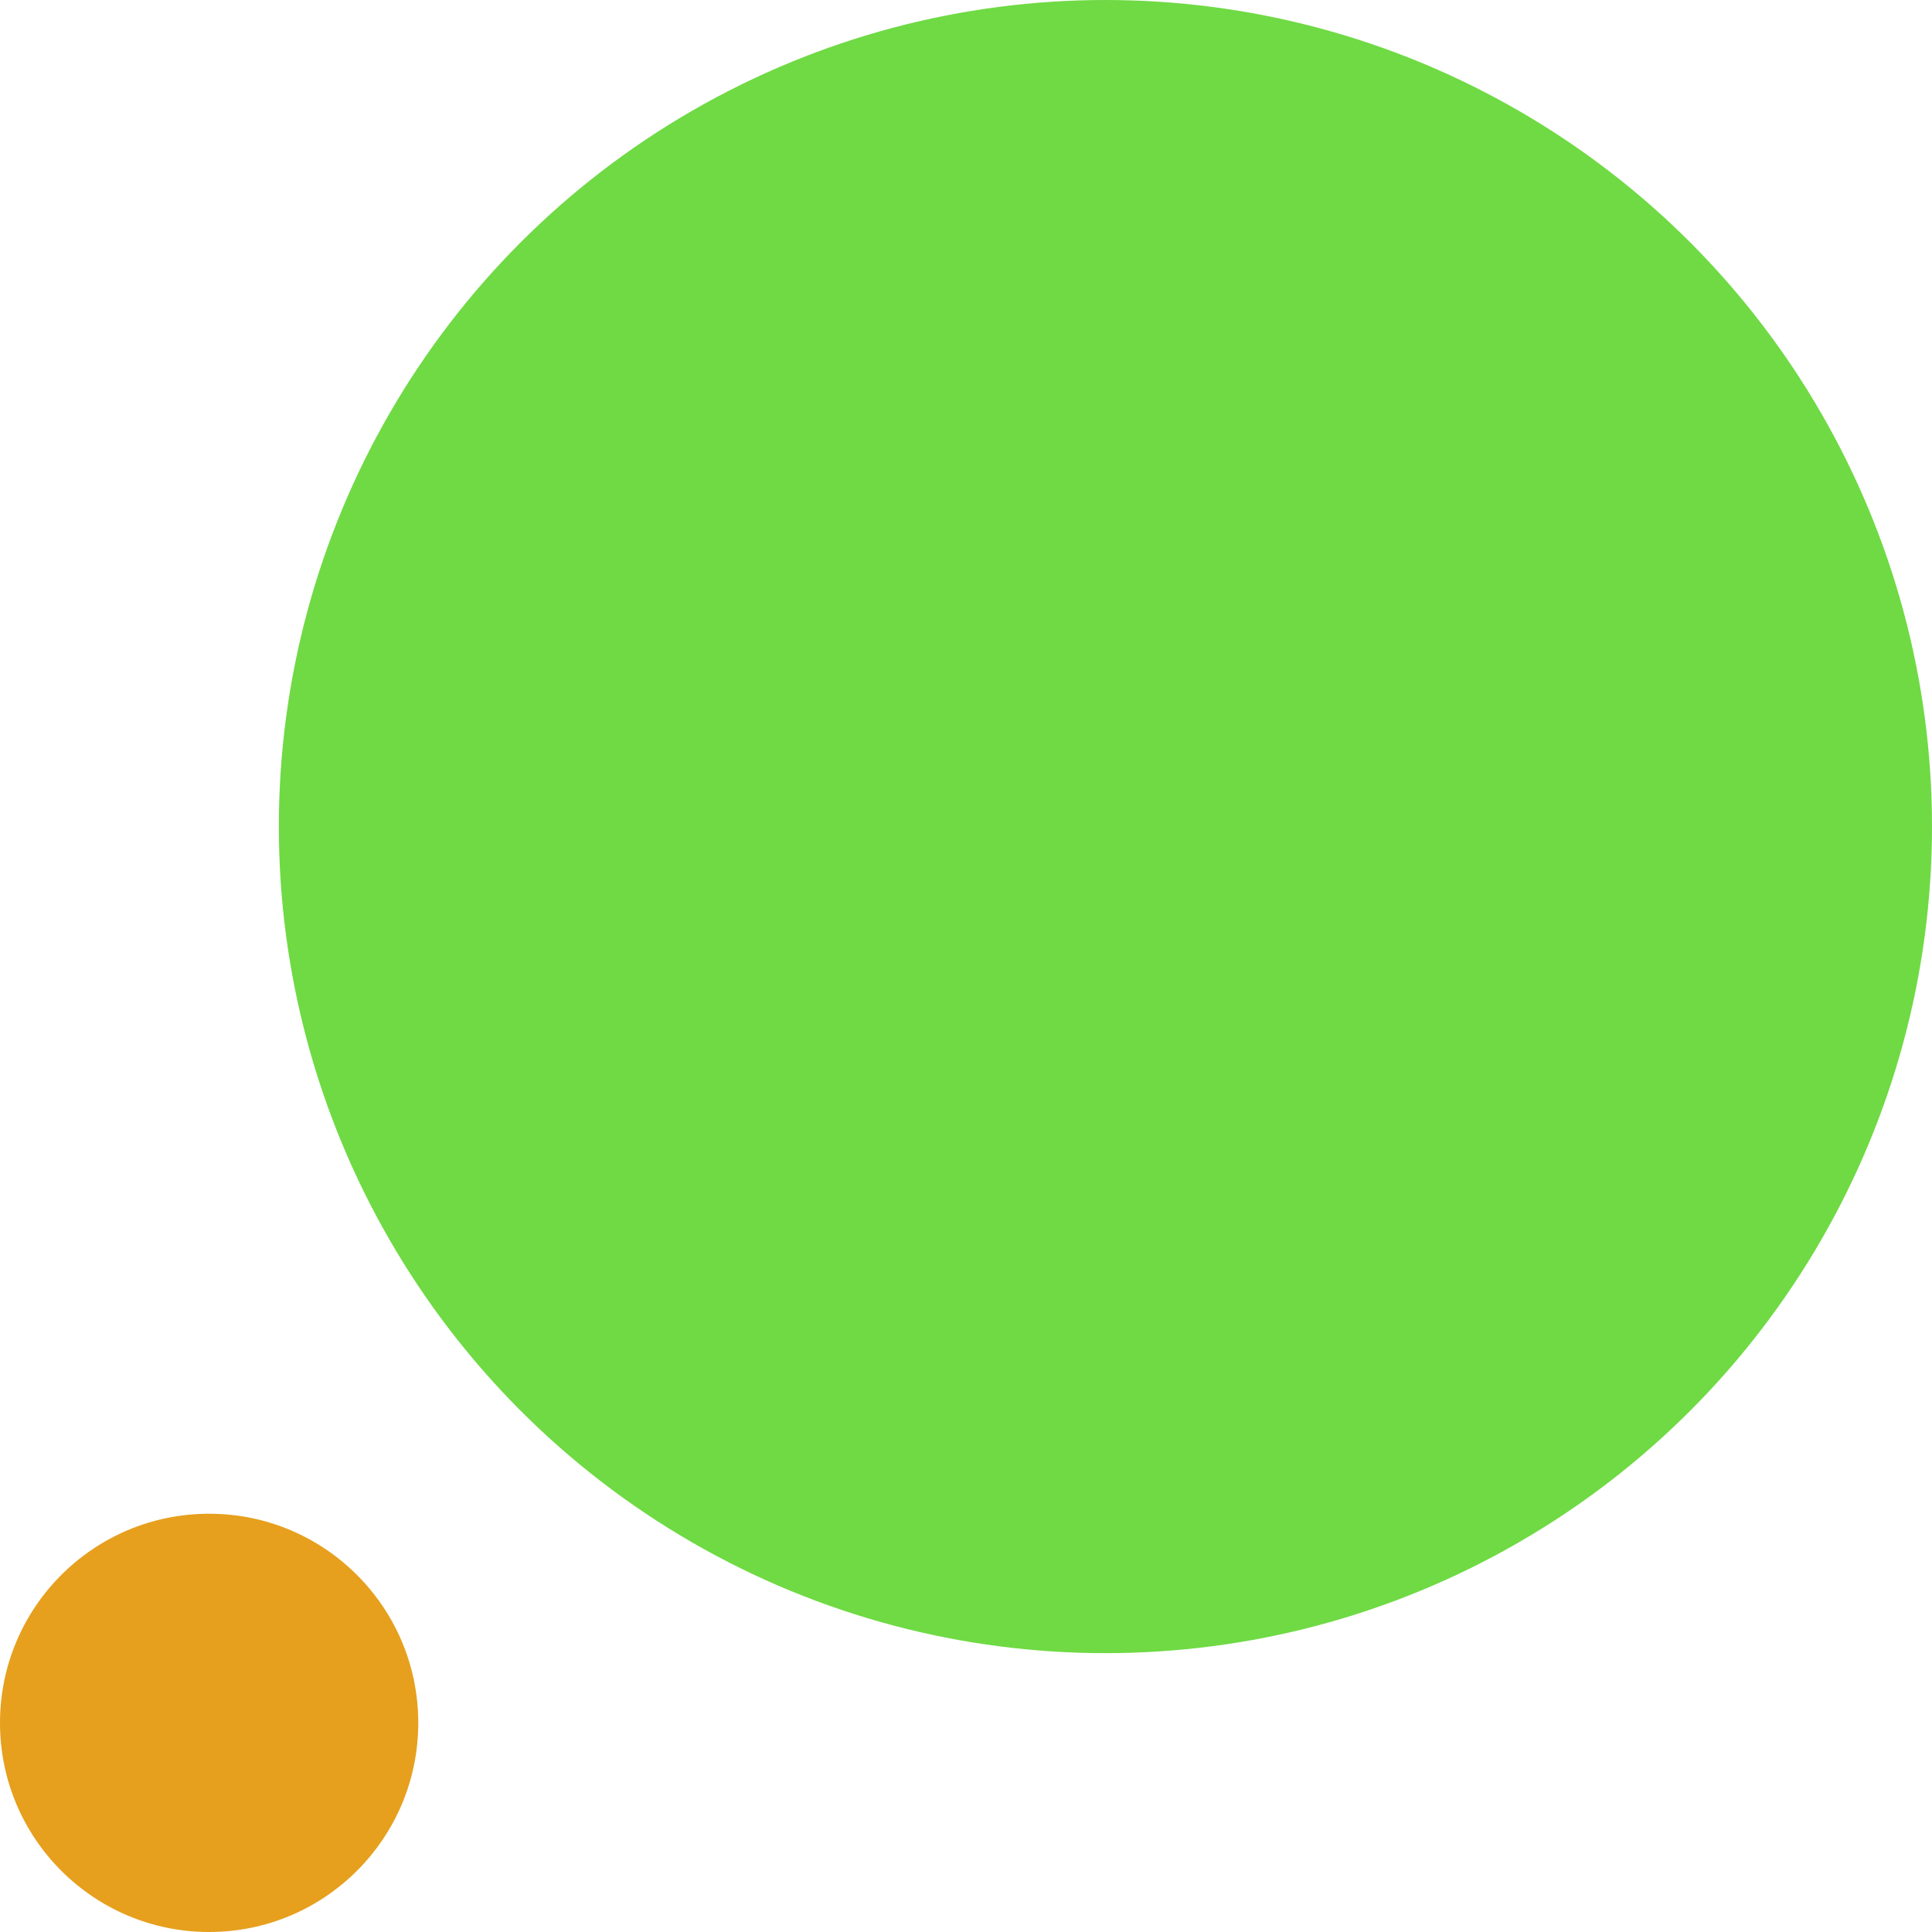
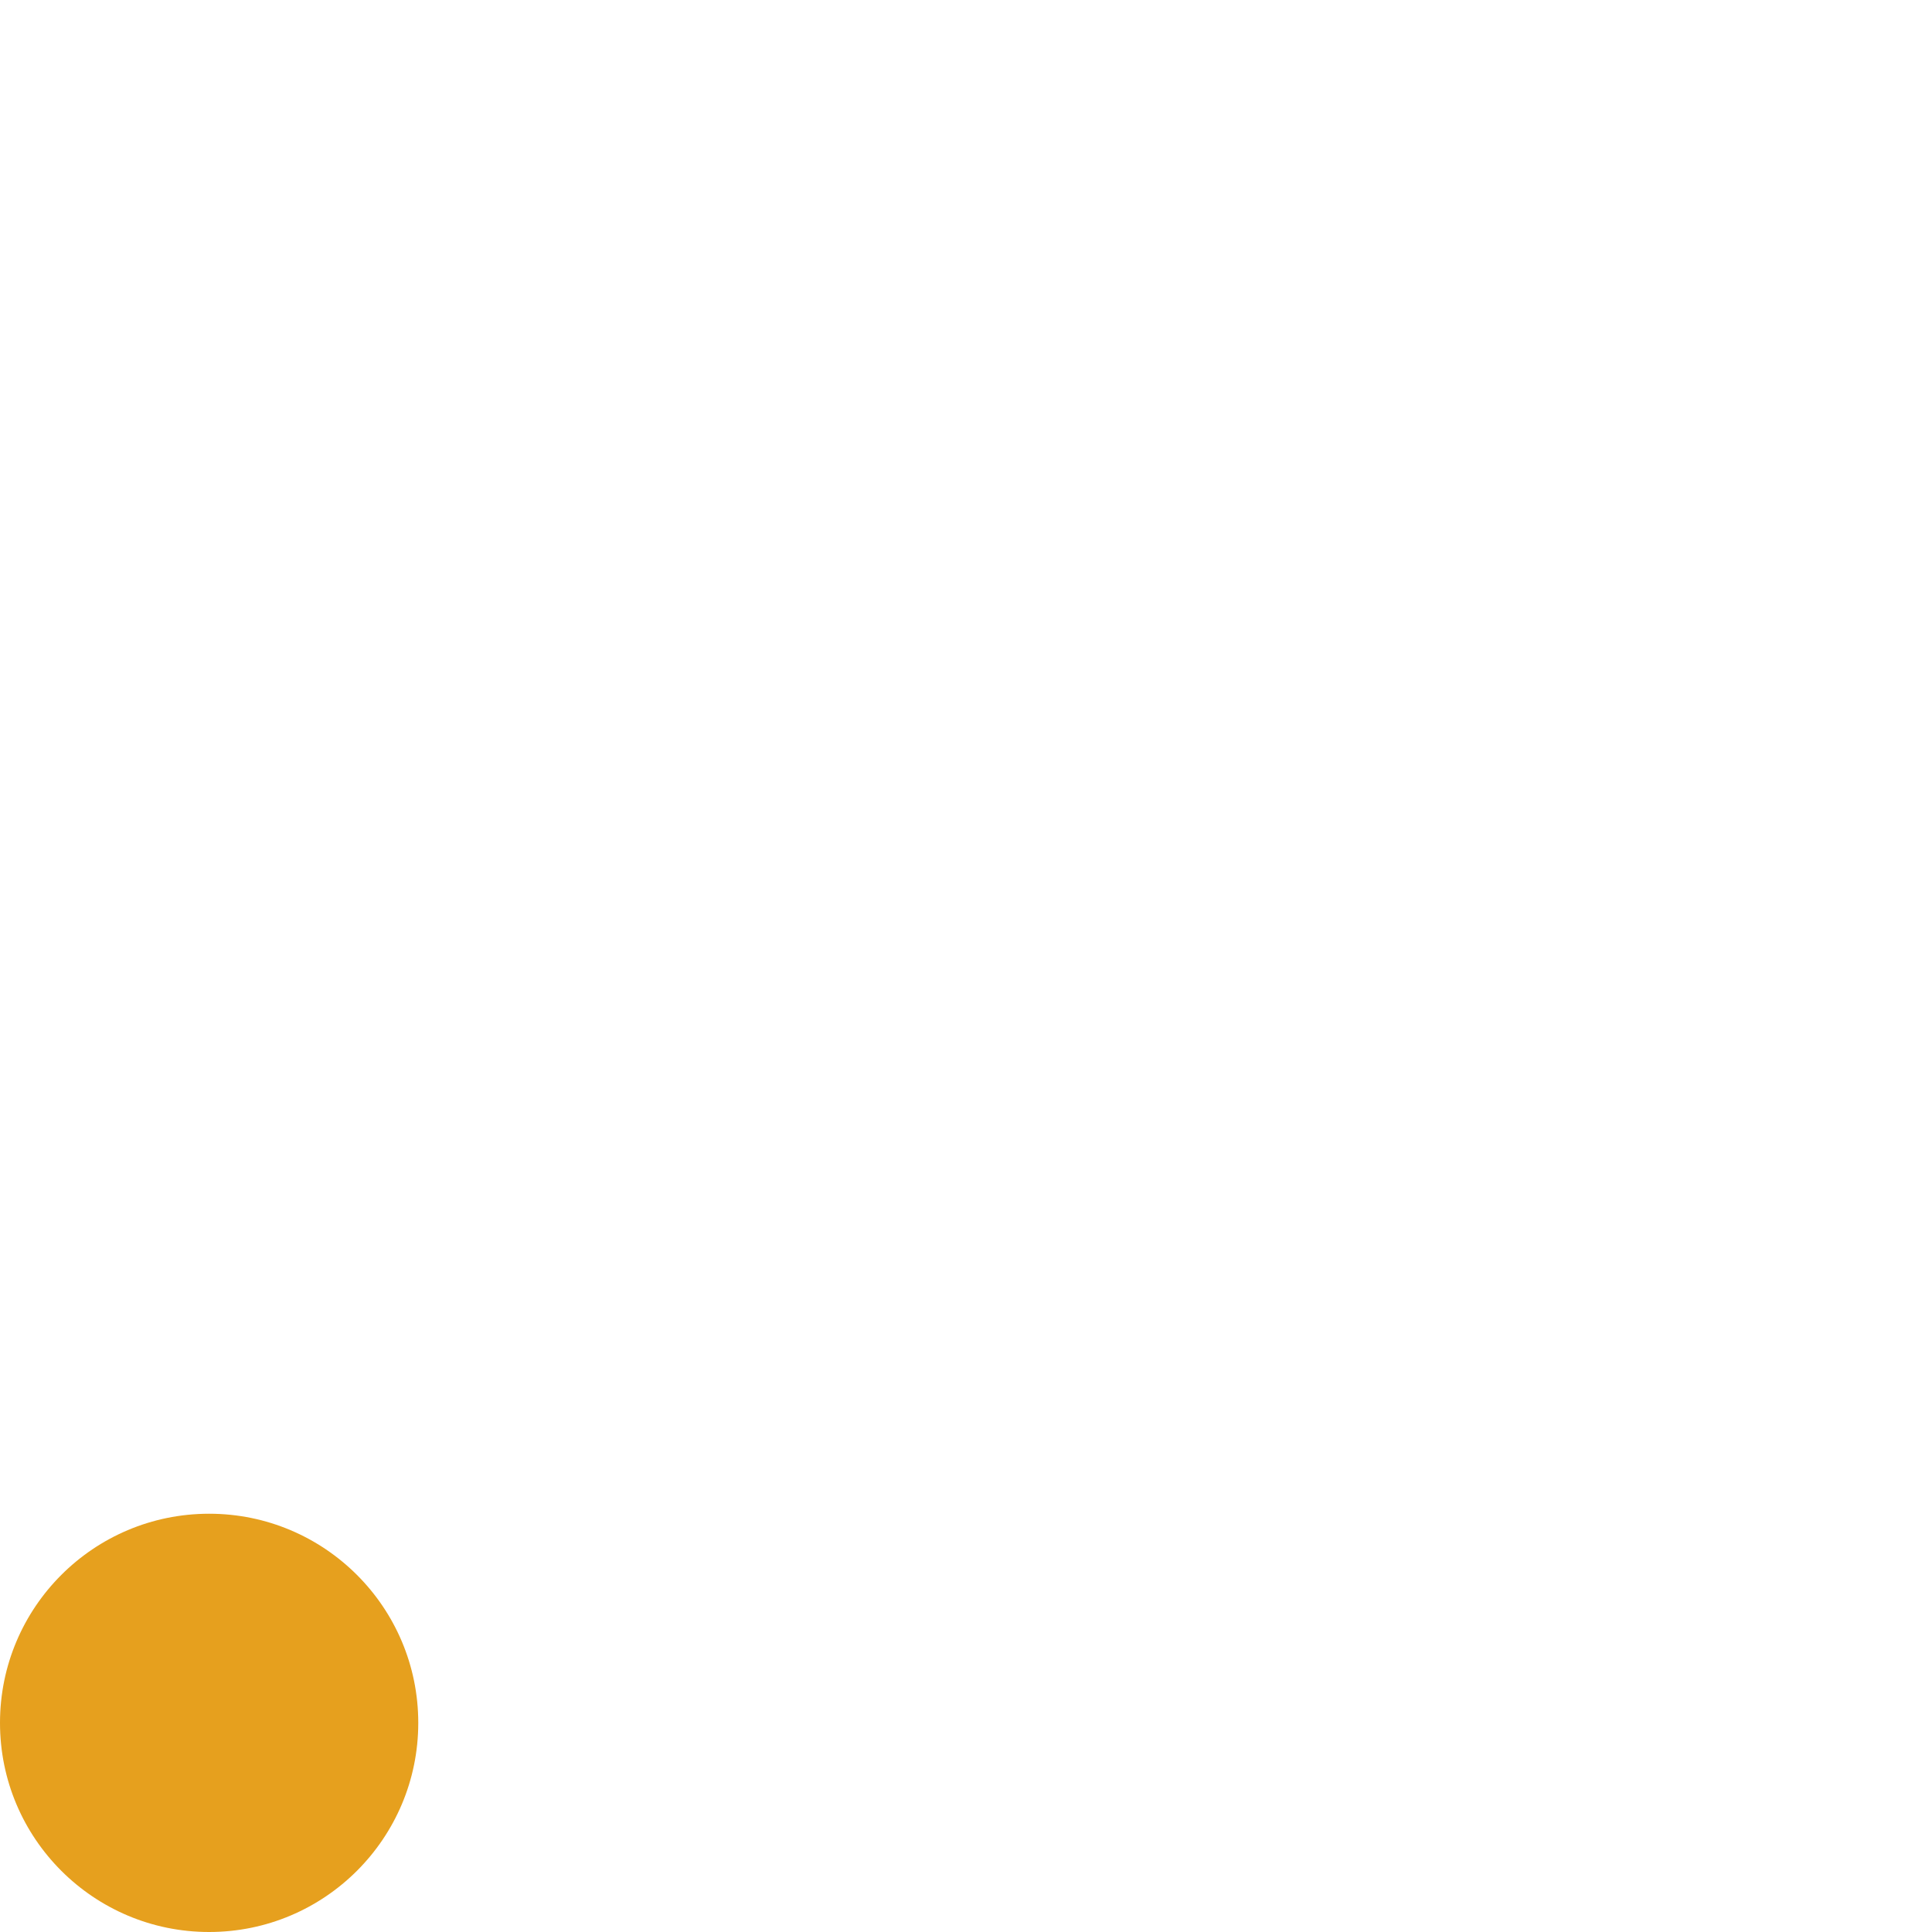
<svg xmlns="http://www.w3.org/2000/svg" width="97px" height="97px" viewBox="0 0 97 97" version="1.1">
  <title>AA5803C4-A2EC-43AC-9AB7-A3D659FC745E</title>
  <desc>Created with sketchtool.</desc>
  <g id="R1" stroke="none" stroke-width="1" fill="none" fill-rule="evenodd">
    <g id="XL---TechGTM-PaidSearch" transform="translate(-1315, -2508)">
      <g id="Group-4" transform="translate(0, 2172)">
        <g id="HIW-new" transform="translate(729, 0)">
          <g id="HIW/XL-(new)">
            <g id="Group" transform="translate(586, 28)">
              <g id="video-bottom" transform="translate(0, 308)">
-                 <circle id="Oval" fill="#6FDA44" cx="55.5" cy="41.5" r="41.5" />
                <circle id="Oval" fill="#E6A01E" cx="10.5" cy="86.5" r="10.5" />
              </g>
            </g>
          </g>
        </g>
      </g>
    </g>
  </g>
</svg>